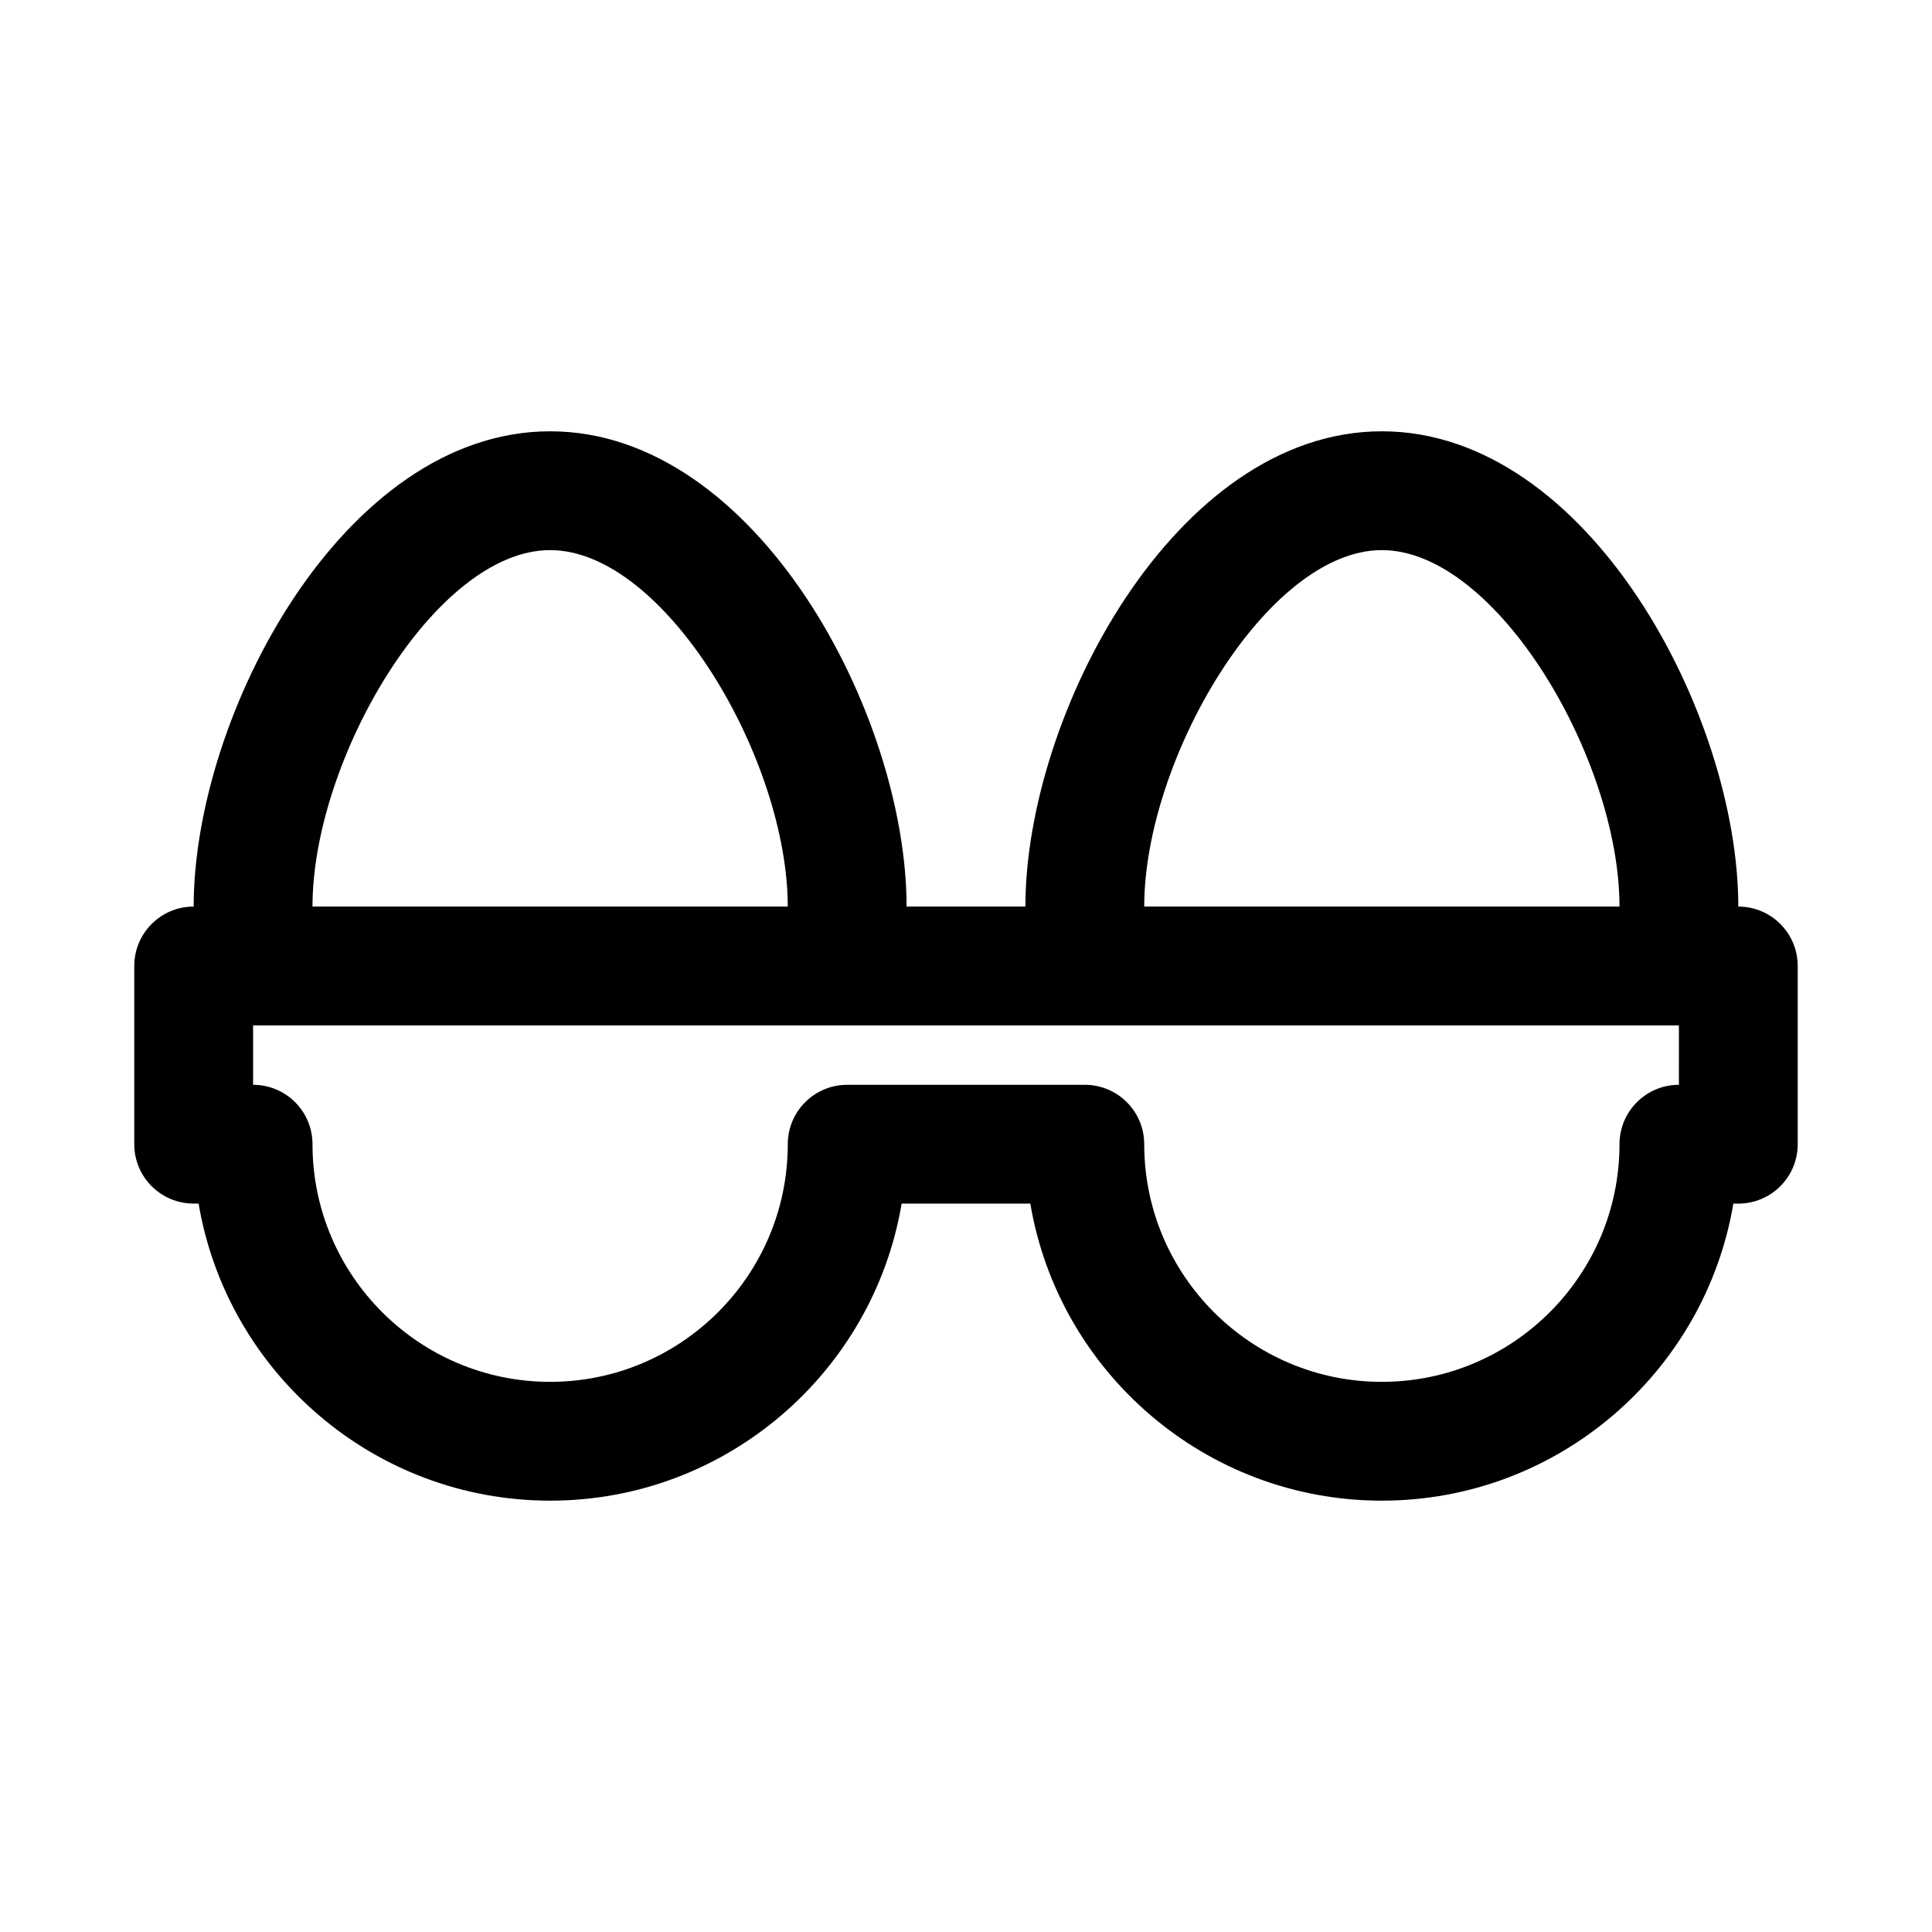
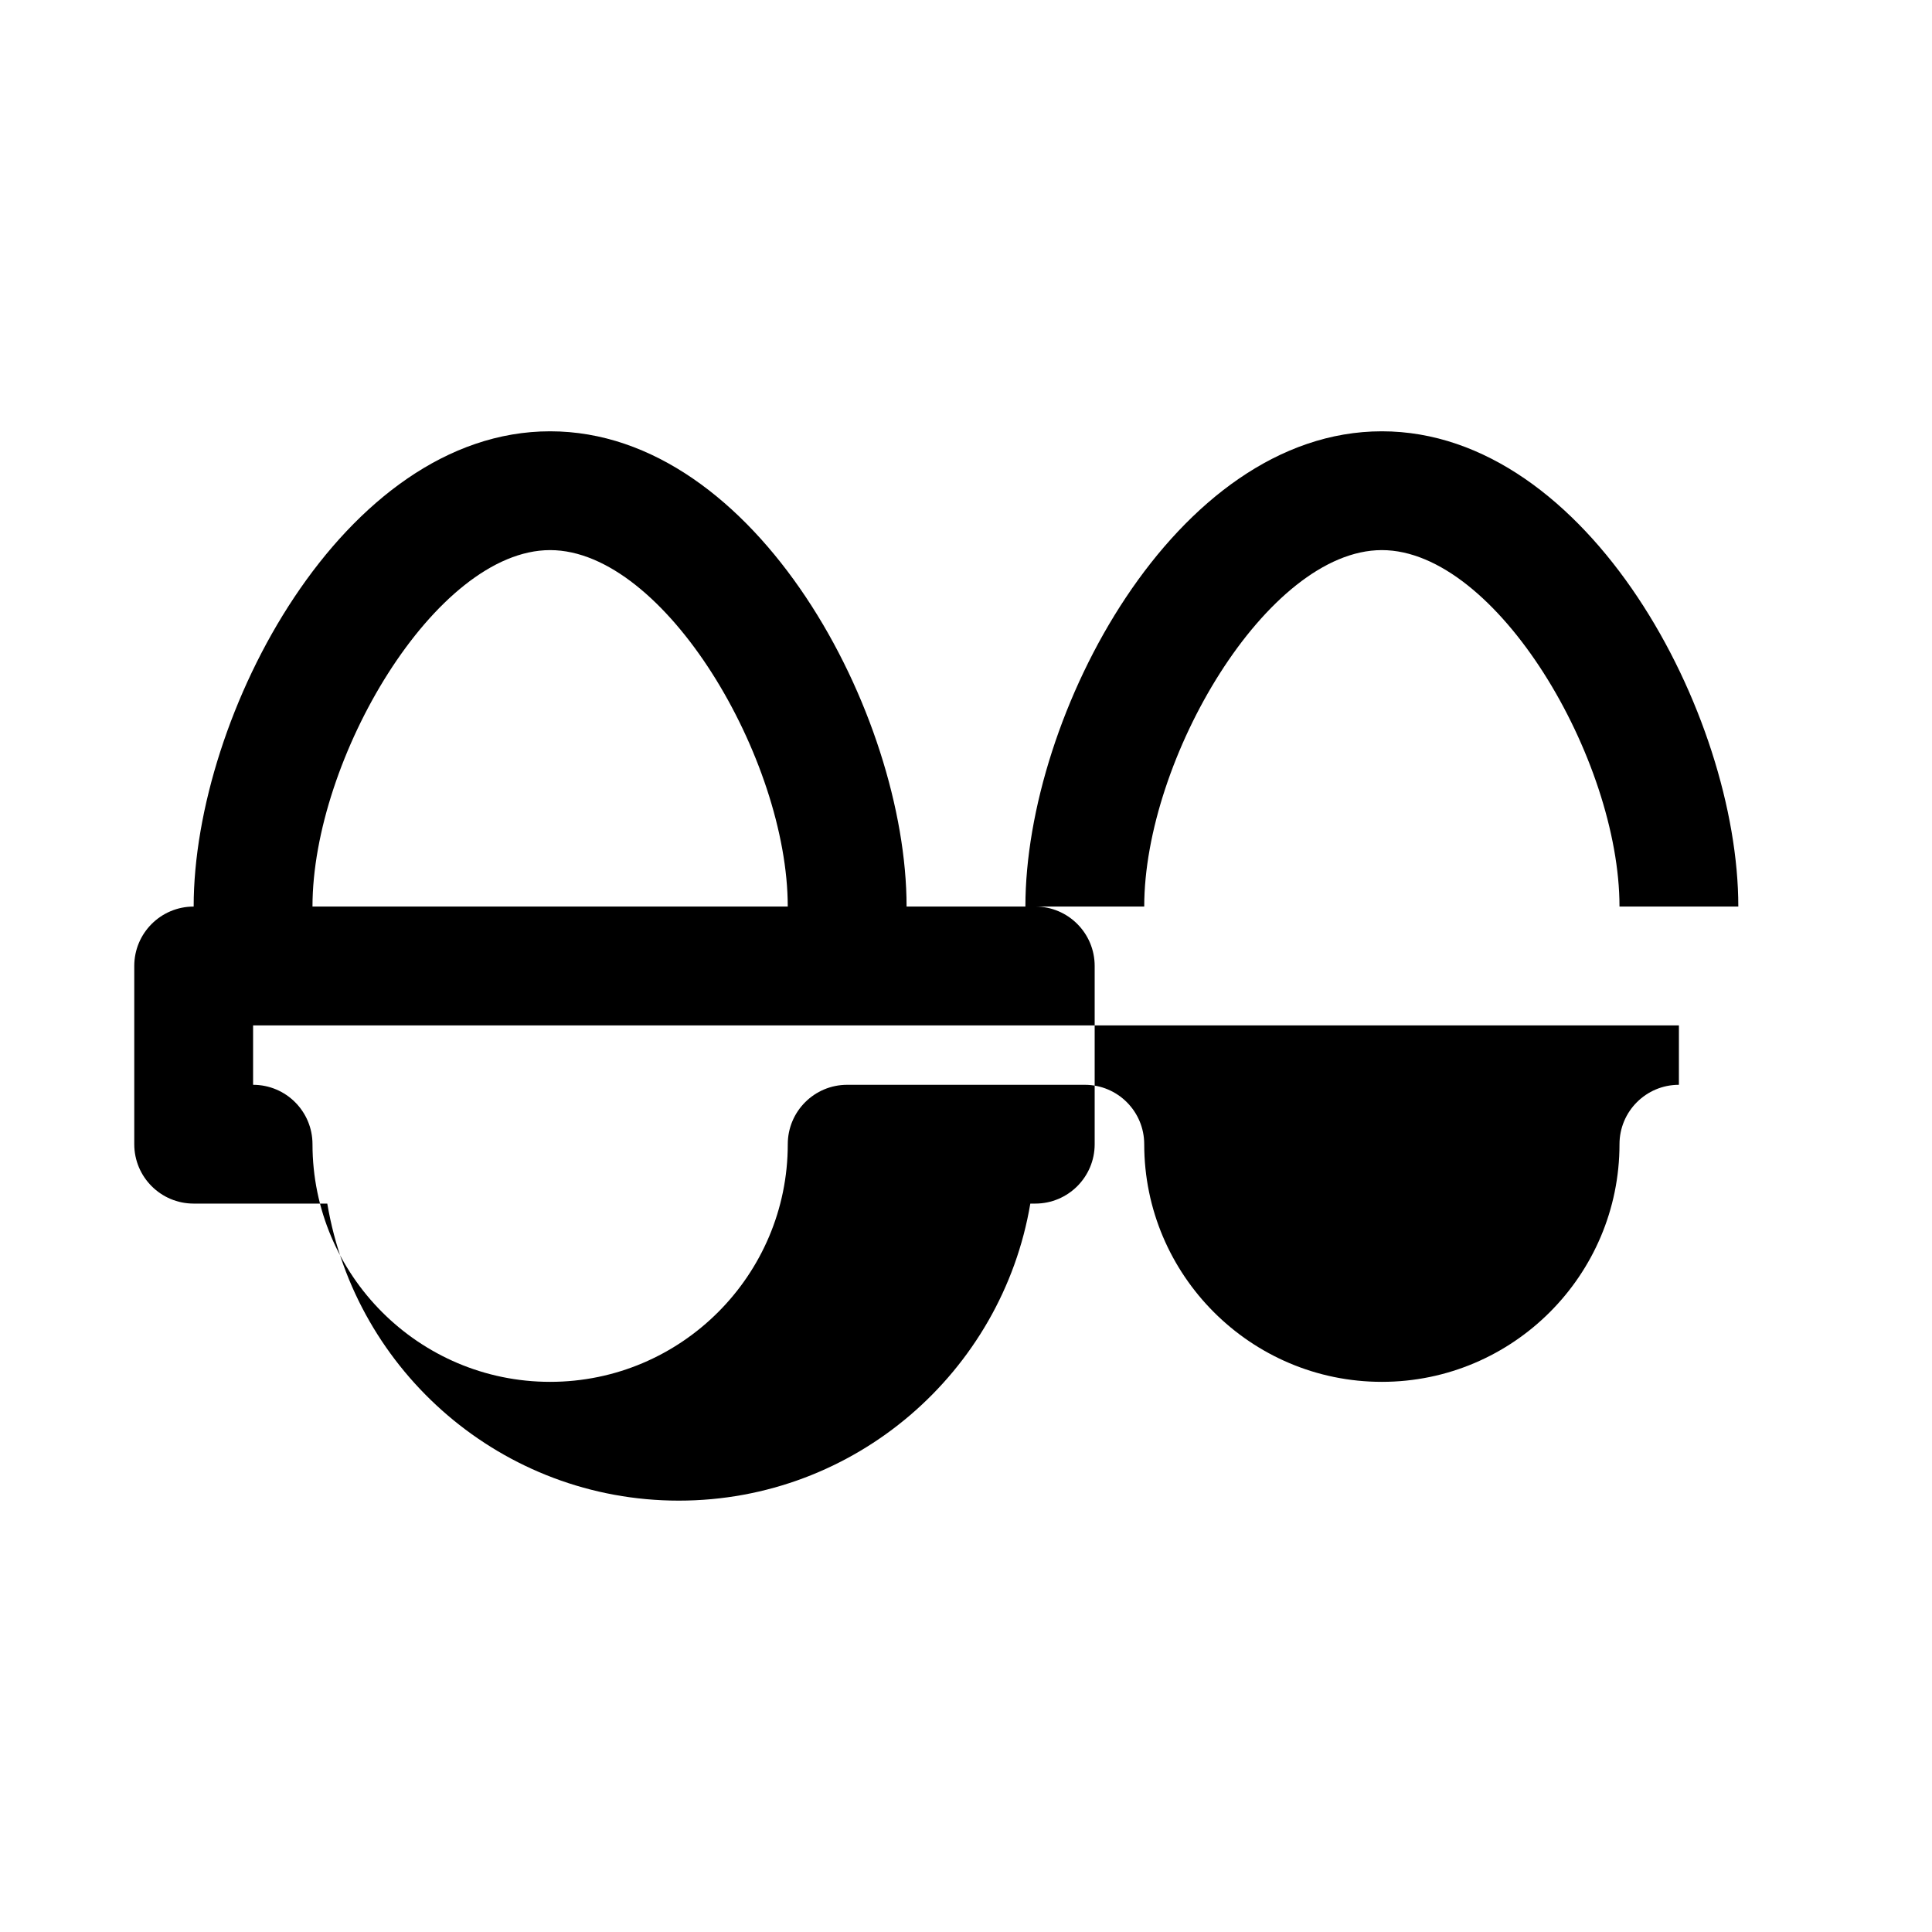
<svg xmlns="http://www.w3.org/2000/svg" fill="#000000" width="800px" height="800px" version="1.1" viewBox="144 144 512 512">
-   <path d="m604.67 384.25c0-50.727-39.676-125.95-94.465-125.95-54.789 0-94.465 75.227-94.465 125.95h-31.488c0-50.727-39.676-125.95-94.465-125.95-54.789 0-94.465 75.227-94.465 125.95-8.707 0-15.742 7.055-15.742 15.742v47.23c0 8.691 7.039 15.742 15.742 15.742h1.309c7.527 44.625 46.43 78.727 93.156 78.727 46.727 0 85.633-34.102 93.156-78.719h34.102c7.527 44.617 46.43 78.719 93.156 78.719s85.633-34.102 93.156-78.719h1.312c8.707 0 15.742-7.055 15.742-15.742v-47.23c0-8.695-7.035-15.75-15.742-15.75zm-94.465-94.465c30.418 0 62.977 55.434 62.977 94.465h-125.95c0-39.027 32.559-94.465 62.977-94.465zm-220.42 0c30.418 0 62.977 55.434 62.977 94.465h-125.95c0-39.027 32.559-94.465 62.977-94.465zm299.14 141.7c-8.707 0-15.742 7.055-15.742 15.742 0 34.73-28.246 62.977-62.977 62.977s-62.977-28.246-62.977-62.977c0-8.691-7.039-15.742-15.742-15.742h-62.977c-8.707 0-15.742 7.055-15.742 15.742 0 34.73-28.246 62.977-62.977 62.977s-62.977-28.246-62.977-62.977c0-8.691-7.039-15.742-15.742-15.742v-15.742h377.86z" />
+   <path d="m604.67 384.25c0-50.727-39.676-125.95-94.465-125.95-54.789 0-94.465 75.227-94.465 125.95h-31.488c0-50.727-39.676-125.95-94.465-125.95-54.789 0-94.465 75.227-94.465 125.95-8.707 0-15.742 7.055-15.742 15.742v47.23c0 8.691 7.039 15.742 15.742 15.742h1.309h34.102c7.527 44.617 46.43 78.719 93.156 78.719s85.633-34.102 93.156-78.719h1.312c8.707 0 15.742-7.055 15.742-15.742v-47.23c0-8.695-7.035-15.75-15.742-15.75zm-94.465-94.465c30.418 0 62.977 55.434 62.977 94.465h-125.95c0-39.027 32.559-94.465 62.977-94.465zm-220.42 0c30.418 0 62.977 55.434 62.977 94.465h-125.95c0-39.027 32.559-94.465 62.977-94.465zm299.14 141.7c-8.707 0-15.742 7.055-15.742 15.742 0 34.73-28.246 62.977-62.977 62.977s-62.977-28.246-62.977-62.977c0-8.691-7.039-15.742-15.742-15.742h-62.977c-8.707 0-15.742 7.055-15.742 15.742 0 34.73-28.246 62.977-62.977 62.977s-62.977-28.246-62.977-62.977c0-8.691-7.039-15.742-15.742-15.742v-15.742h377.86z" />
</svg>